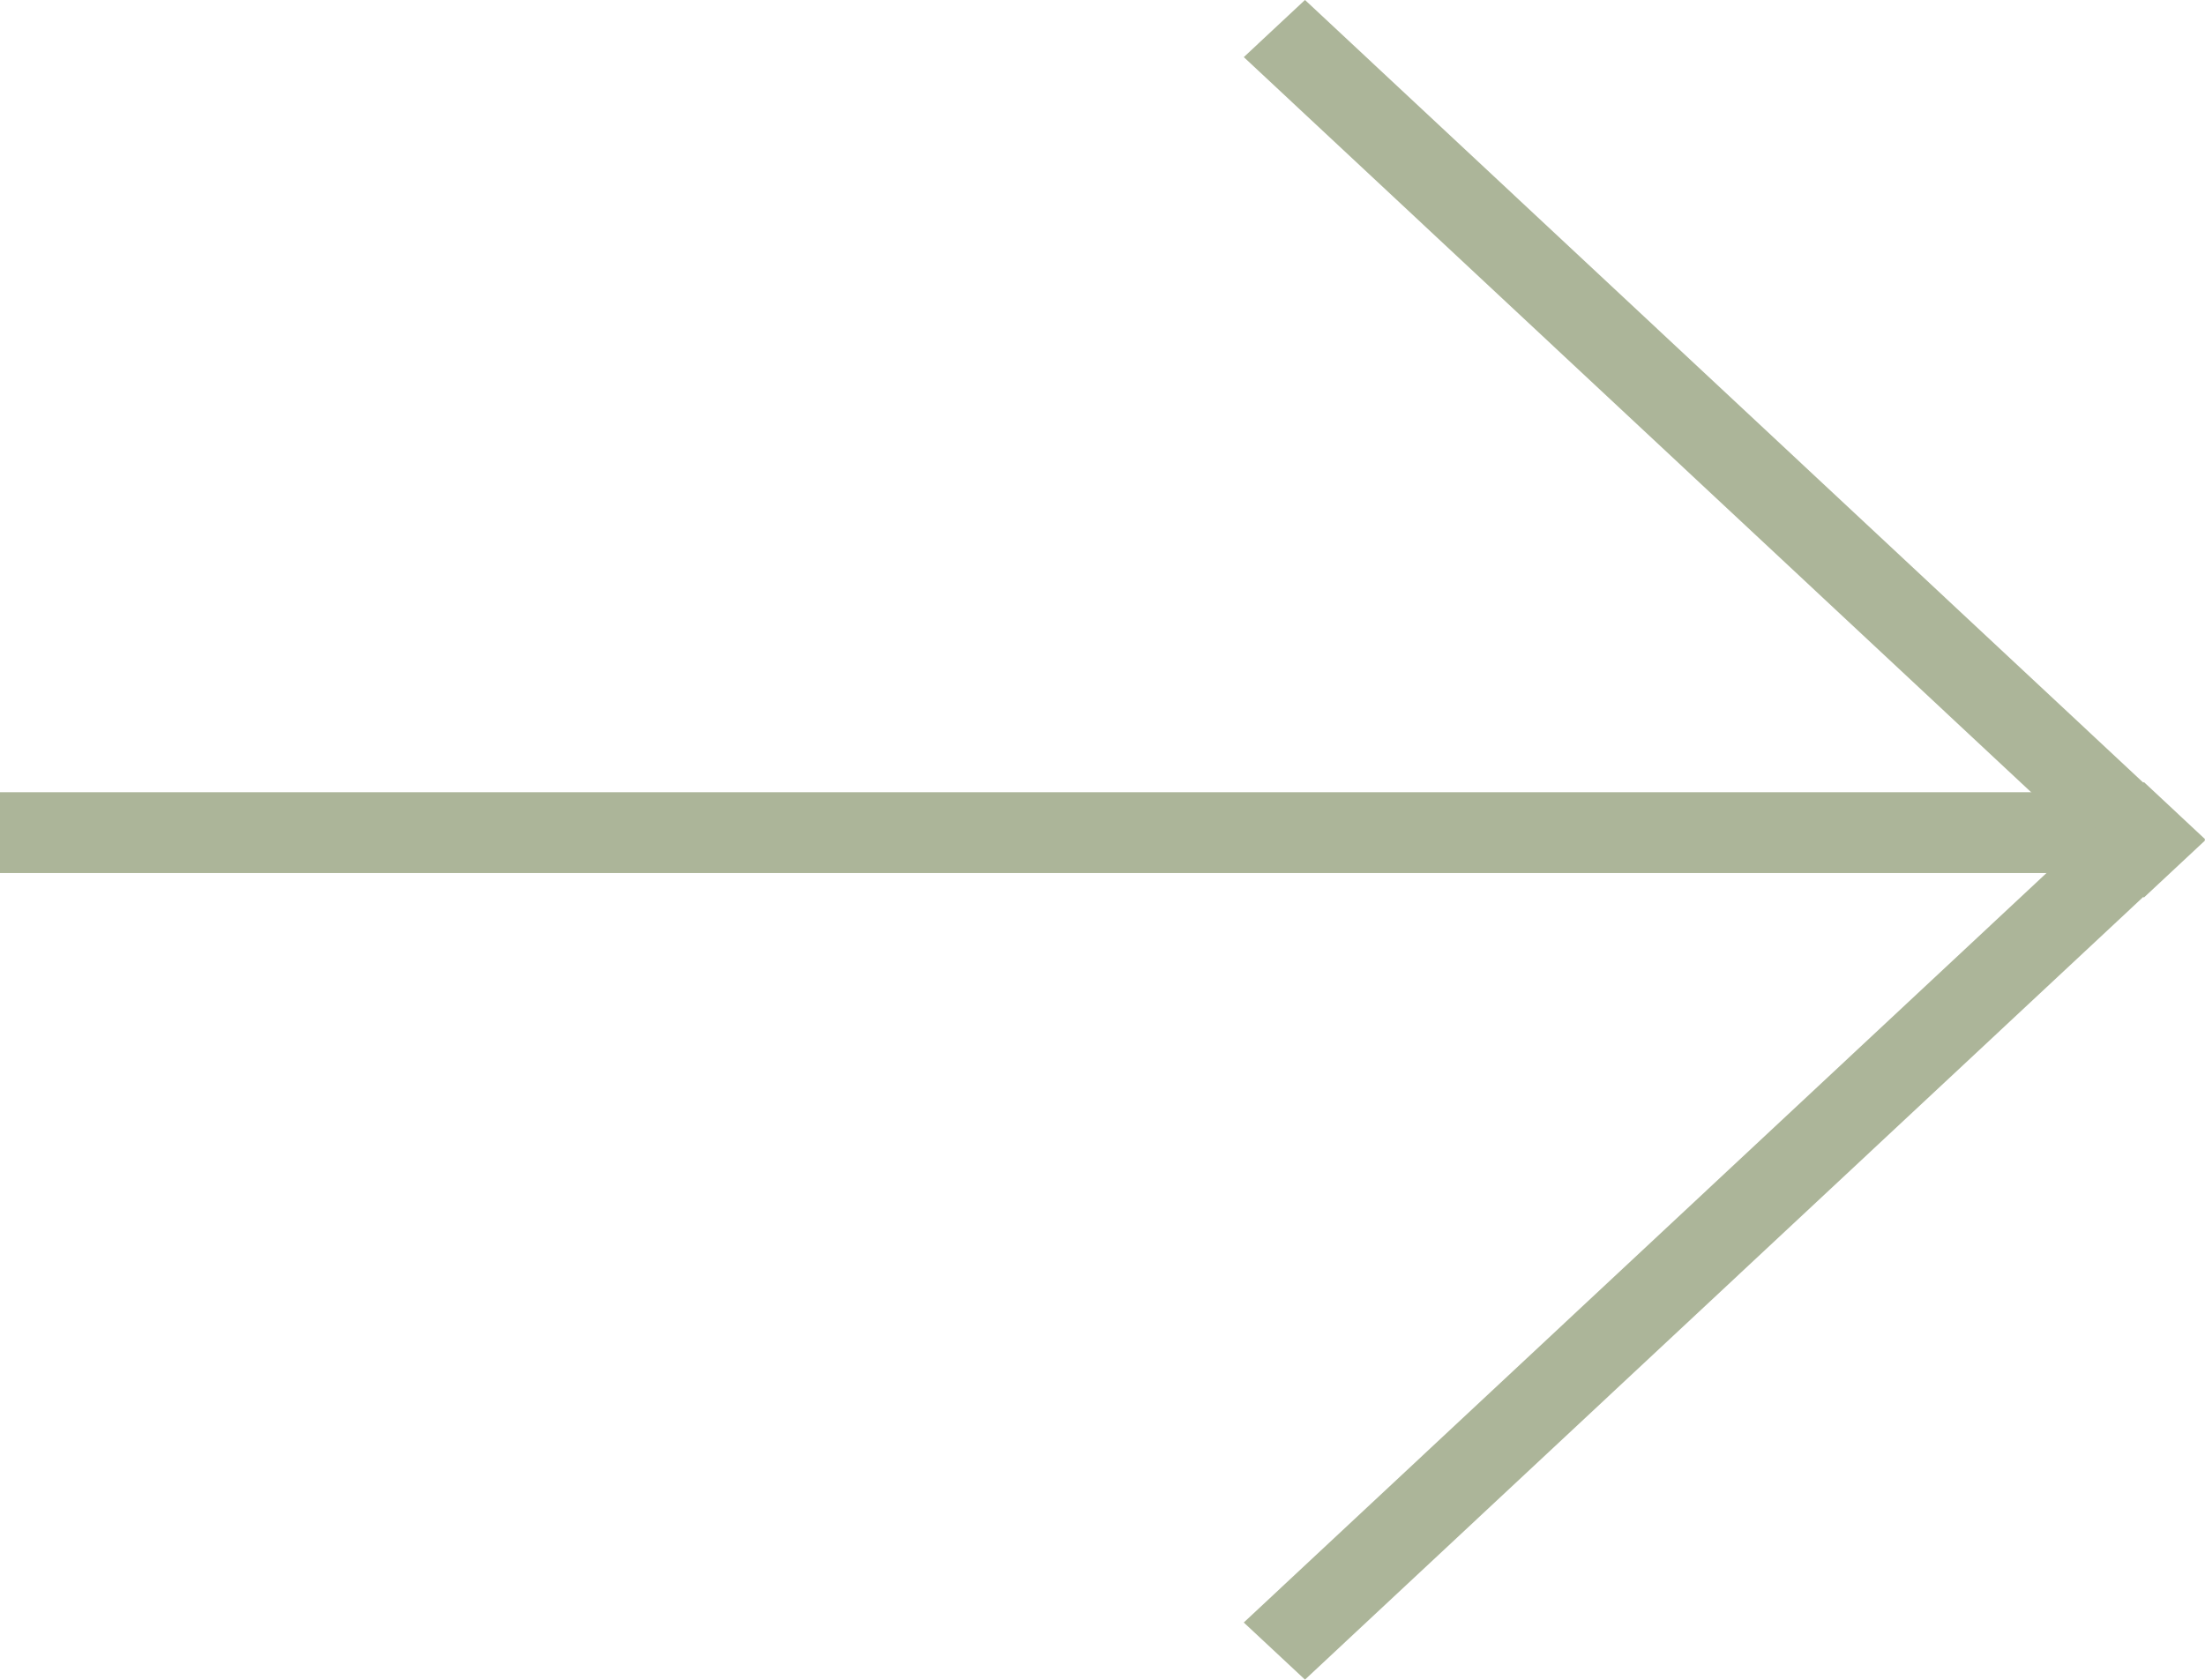
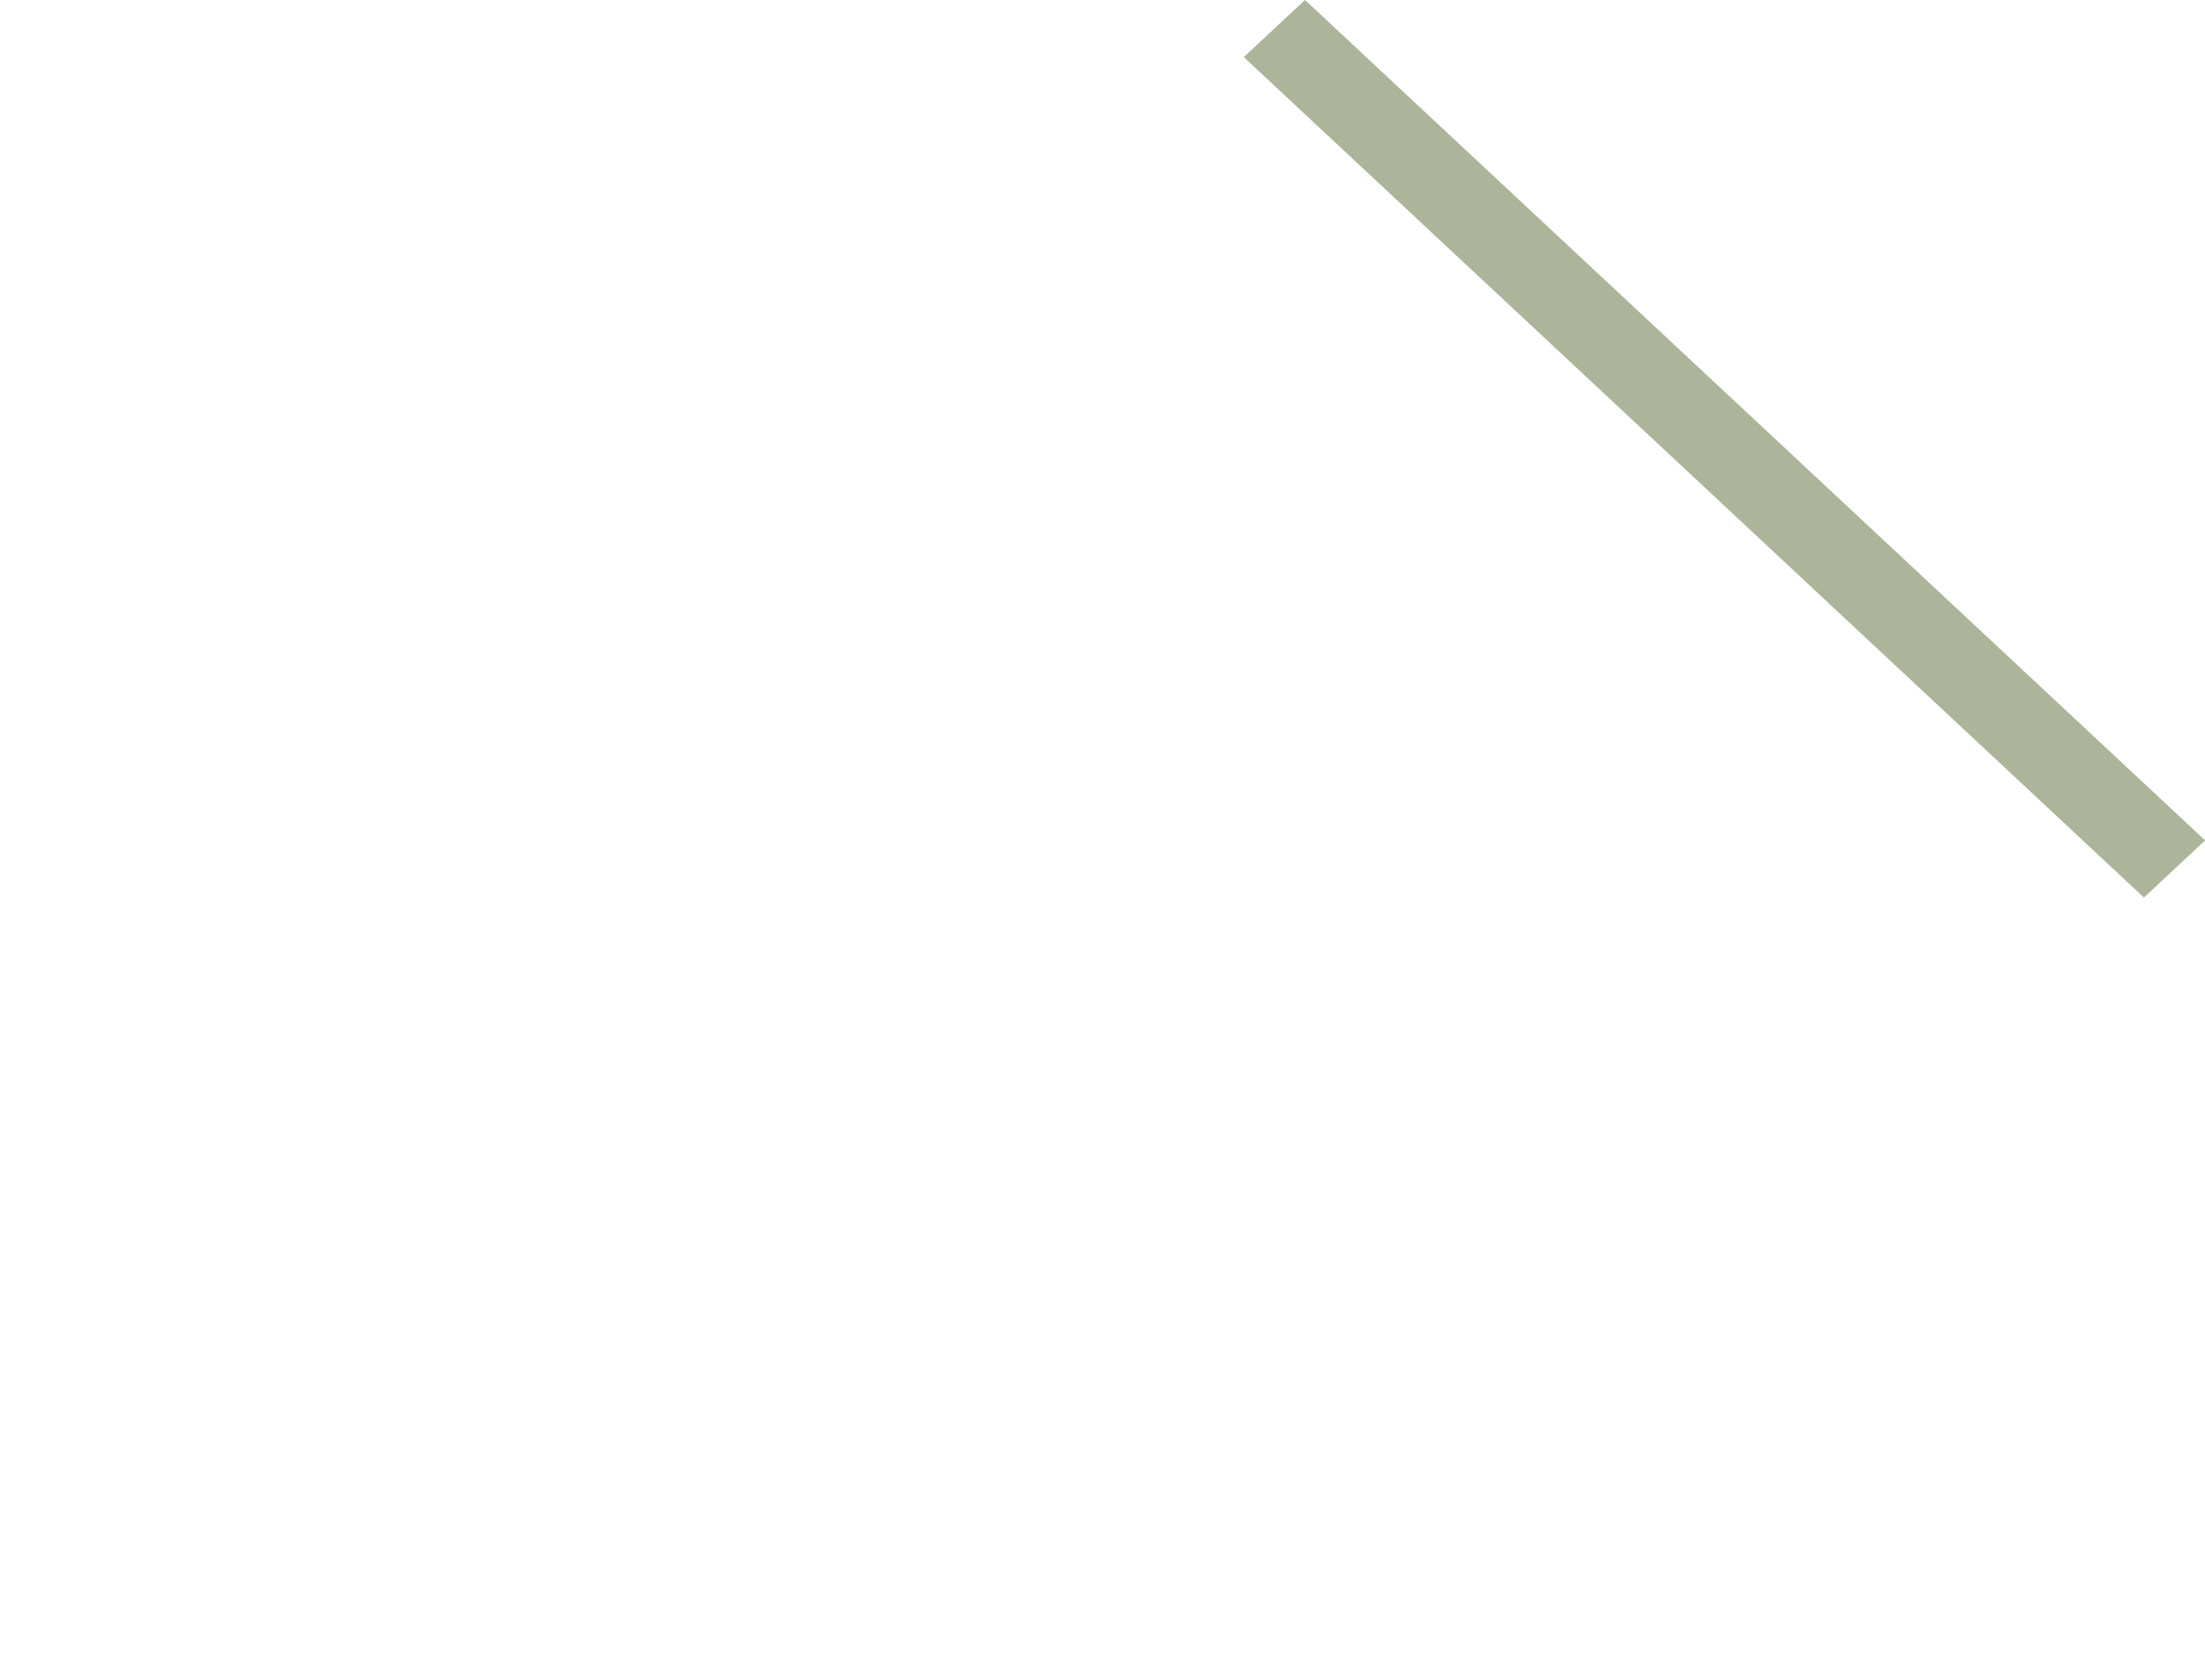
<svg xmlns="http://www.w3.org/2000/svg" width="63" height="48" viewBox="0 0 63 48" fill="none">
  <g clip-path="url(#clip0_15_38)">
-     <path d="M60.194 22.638H0V24.947H60.194V22.638Z" fill="#ACB599" />
+     <path d="M60.194 22.638H0V24.947V22.638Z" fill="#ACB599" />
    <path d="M37.285 -0.001L35.537 1.632L61.255 25.647L63.004 24.014L37.285 -0.001Z" fill="#ACB599" />
-     <path d="M61.255 22.348L35.536 46.363L37.285 47.995L63.003 23.98L61.255 22.348Z" fill="#ACB599" />
  </g>
  <defs>
    <clipPath id="clip0_15_38">
      <rect width="63" height="48" fill="white" />
    </clipPath>
  </defs>
</svg>